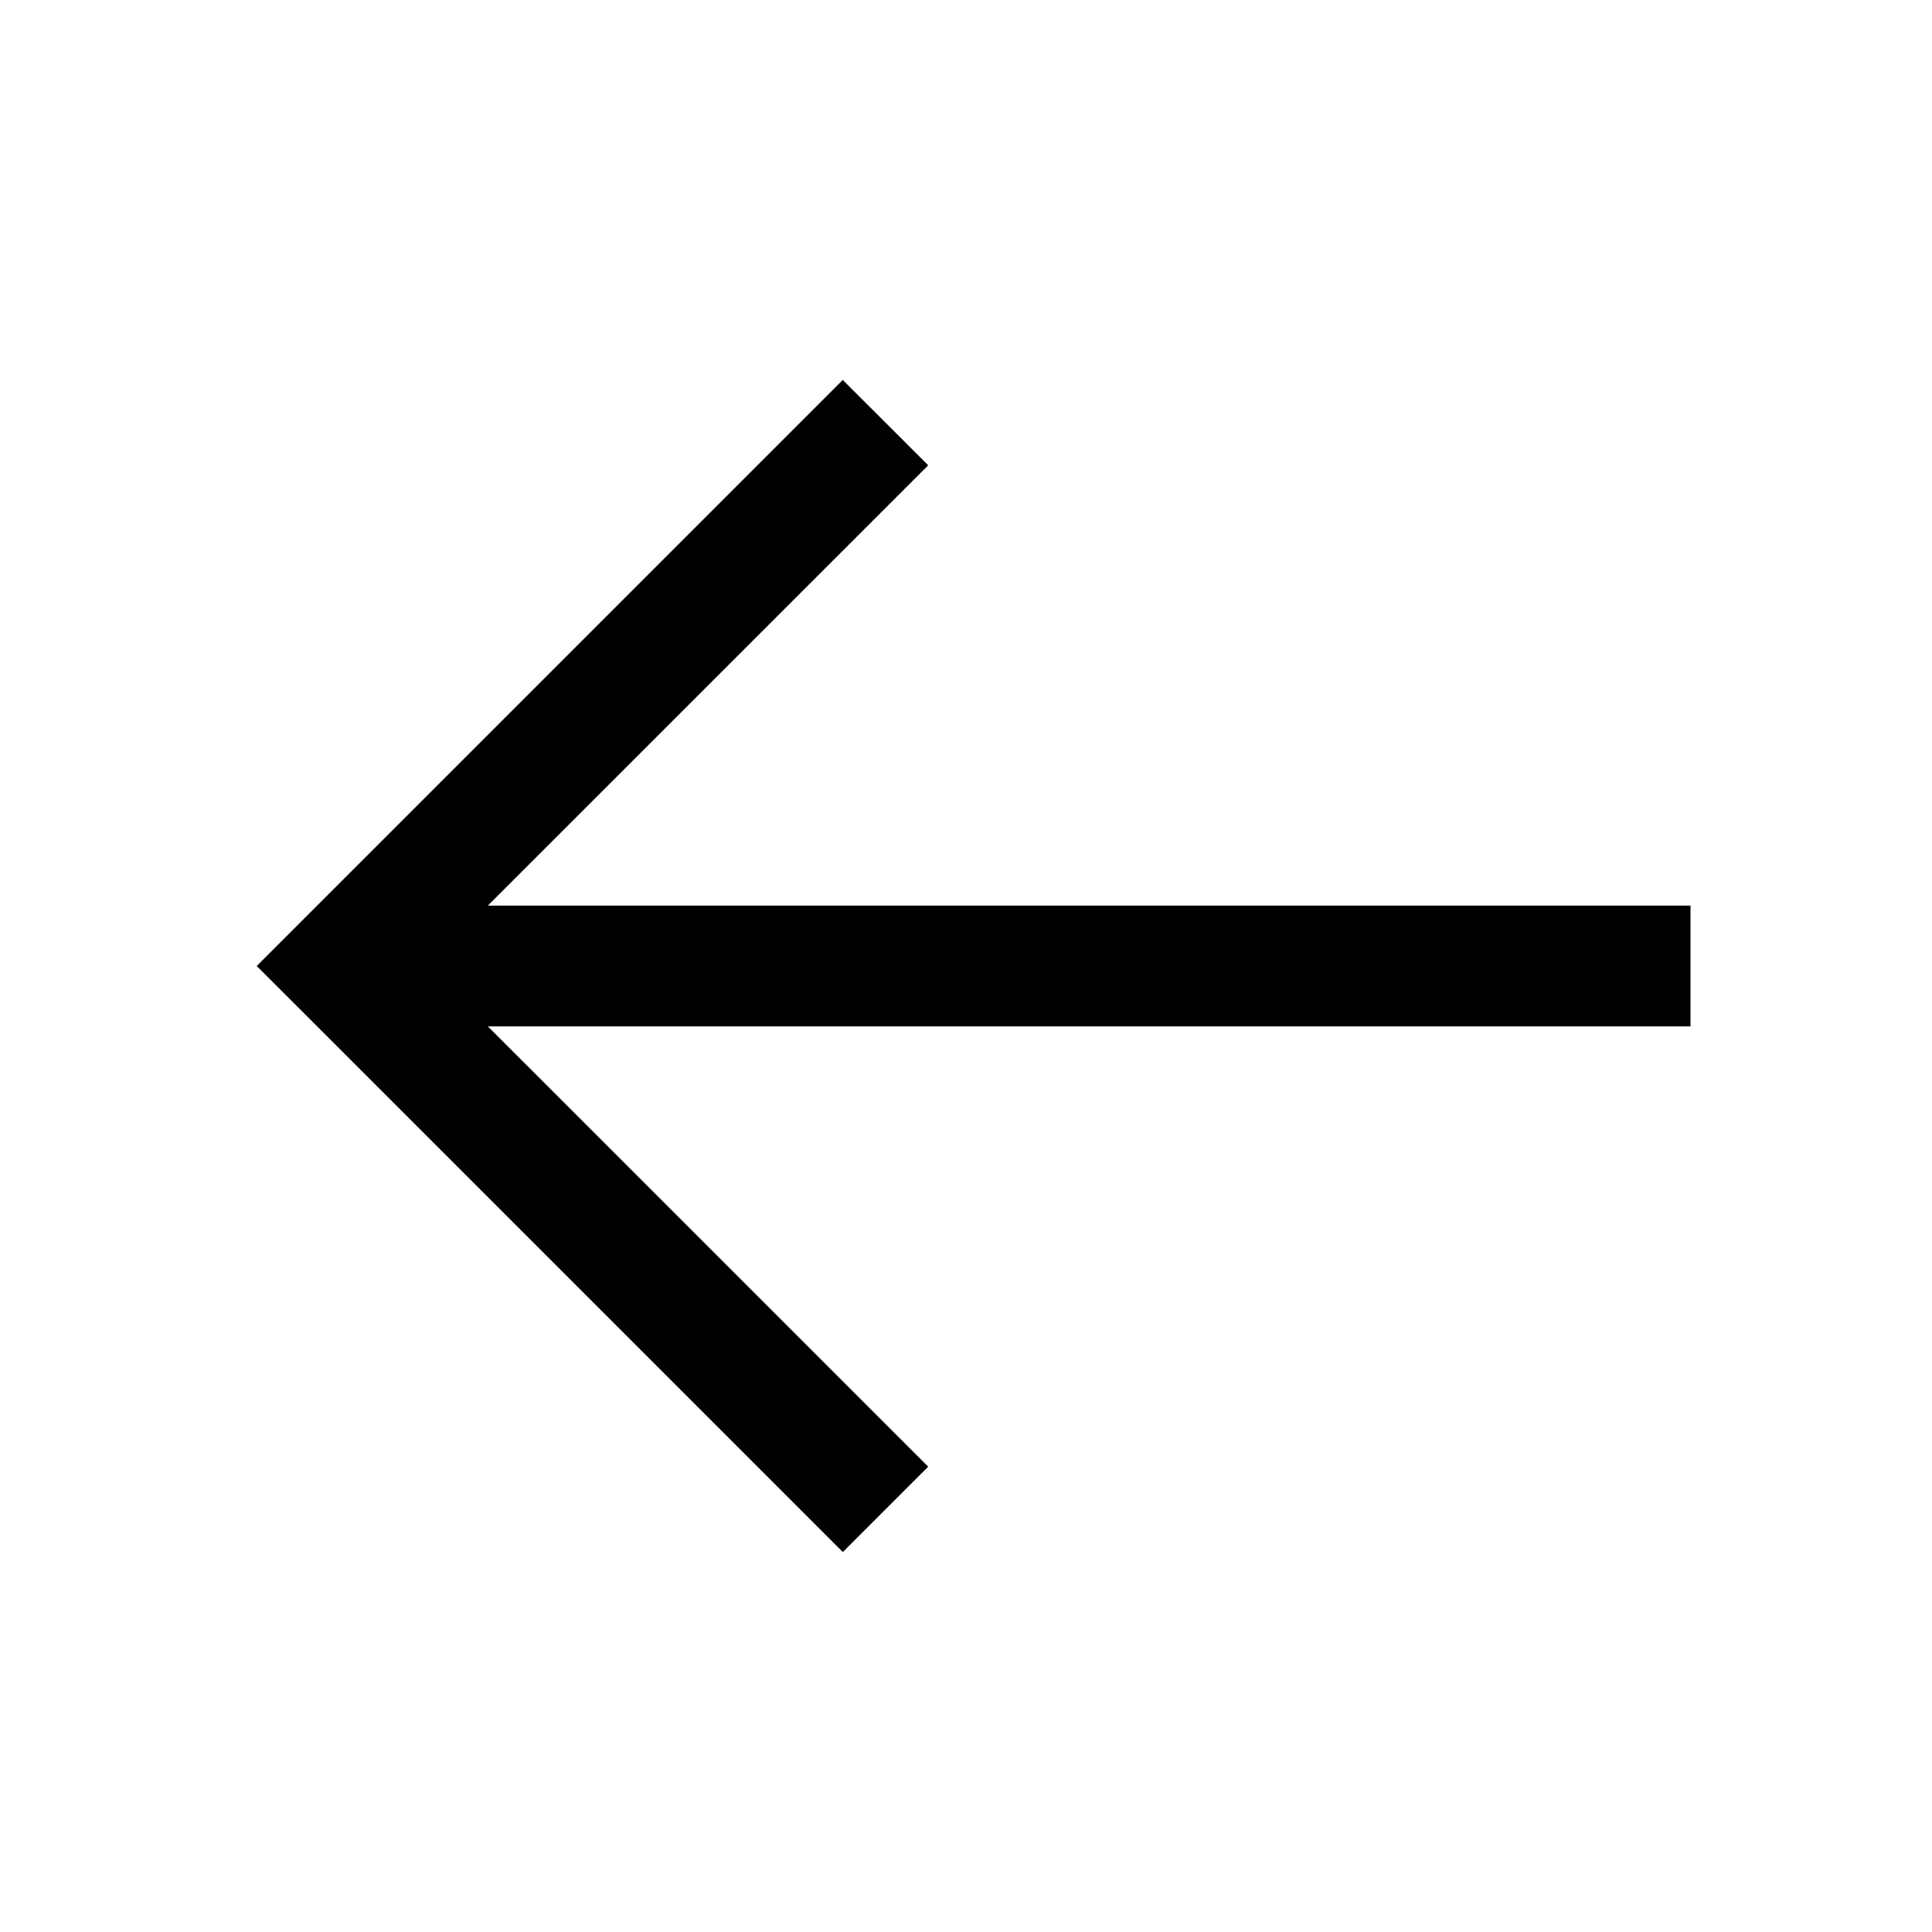
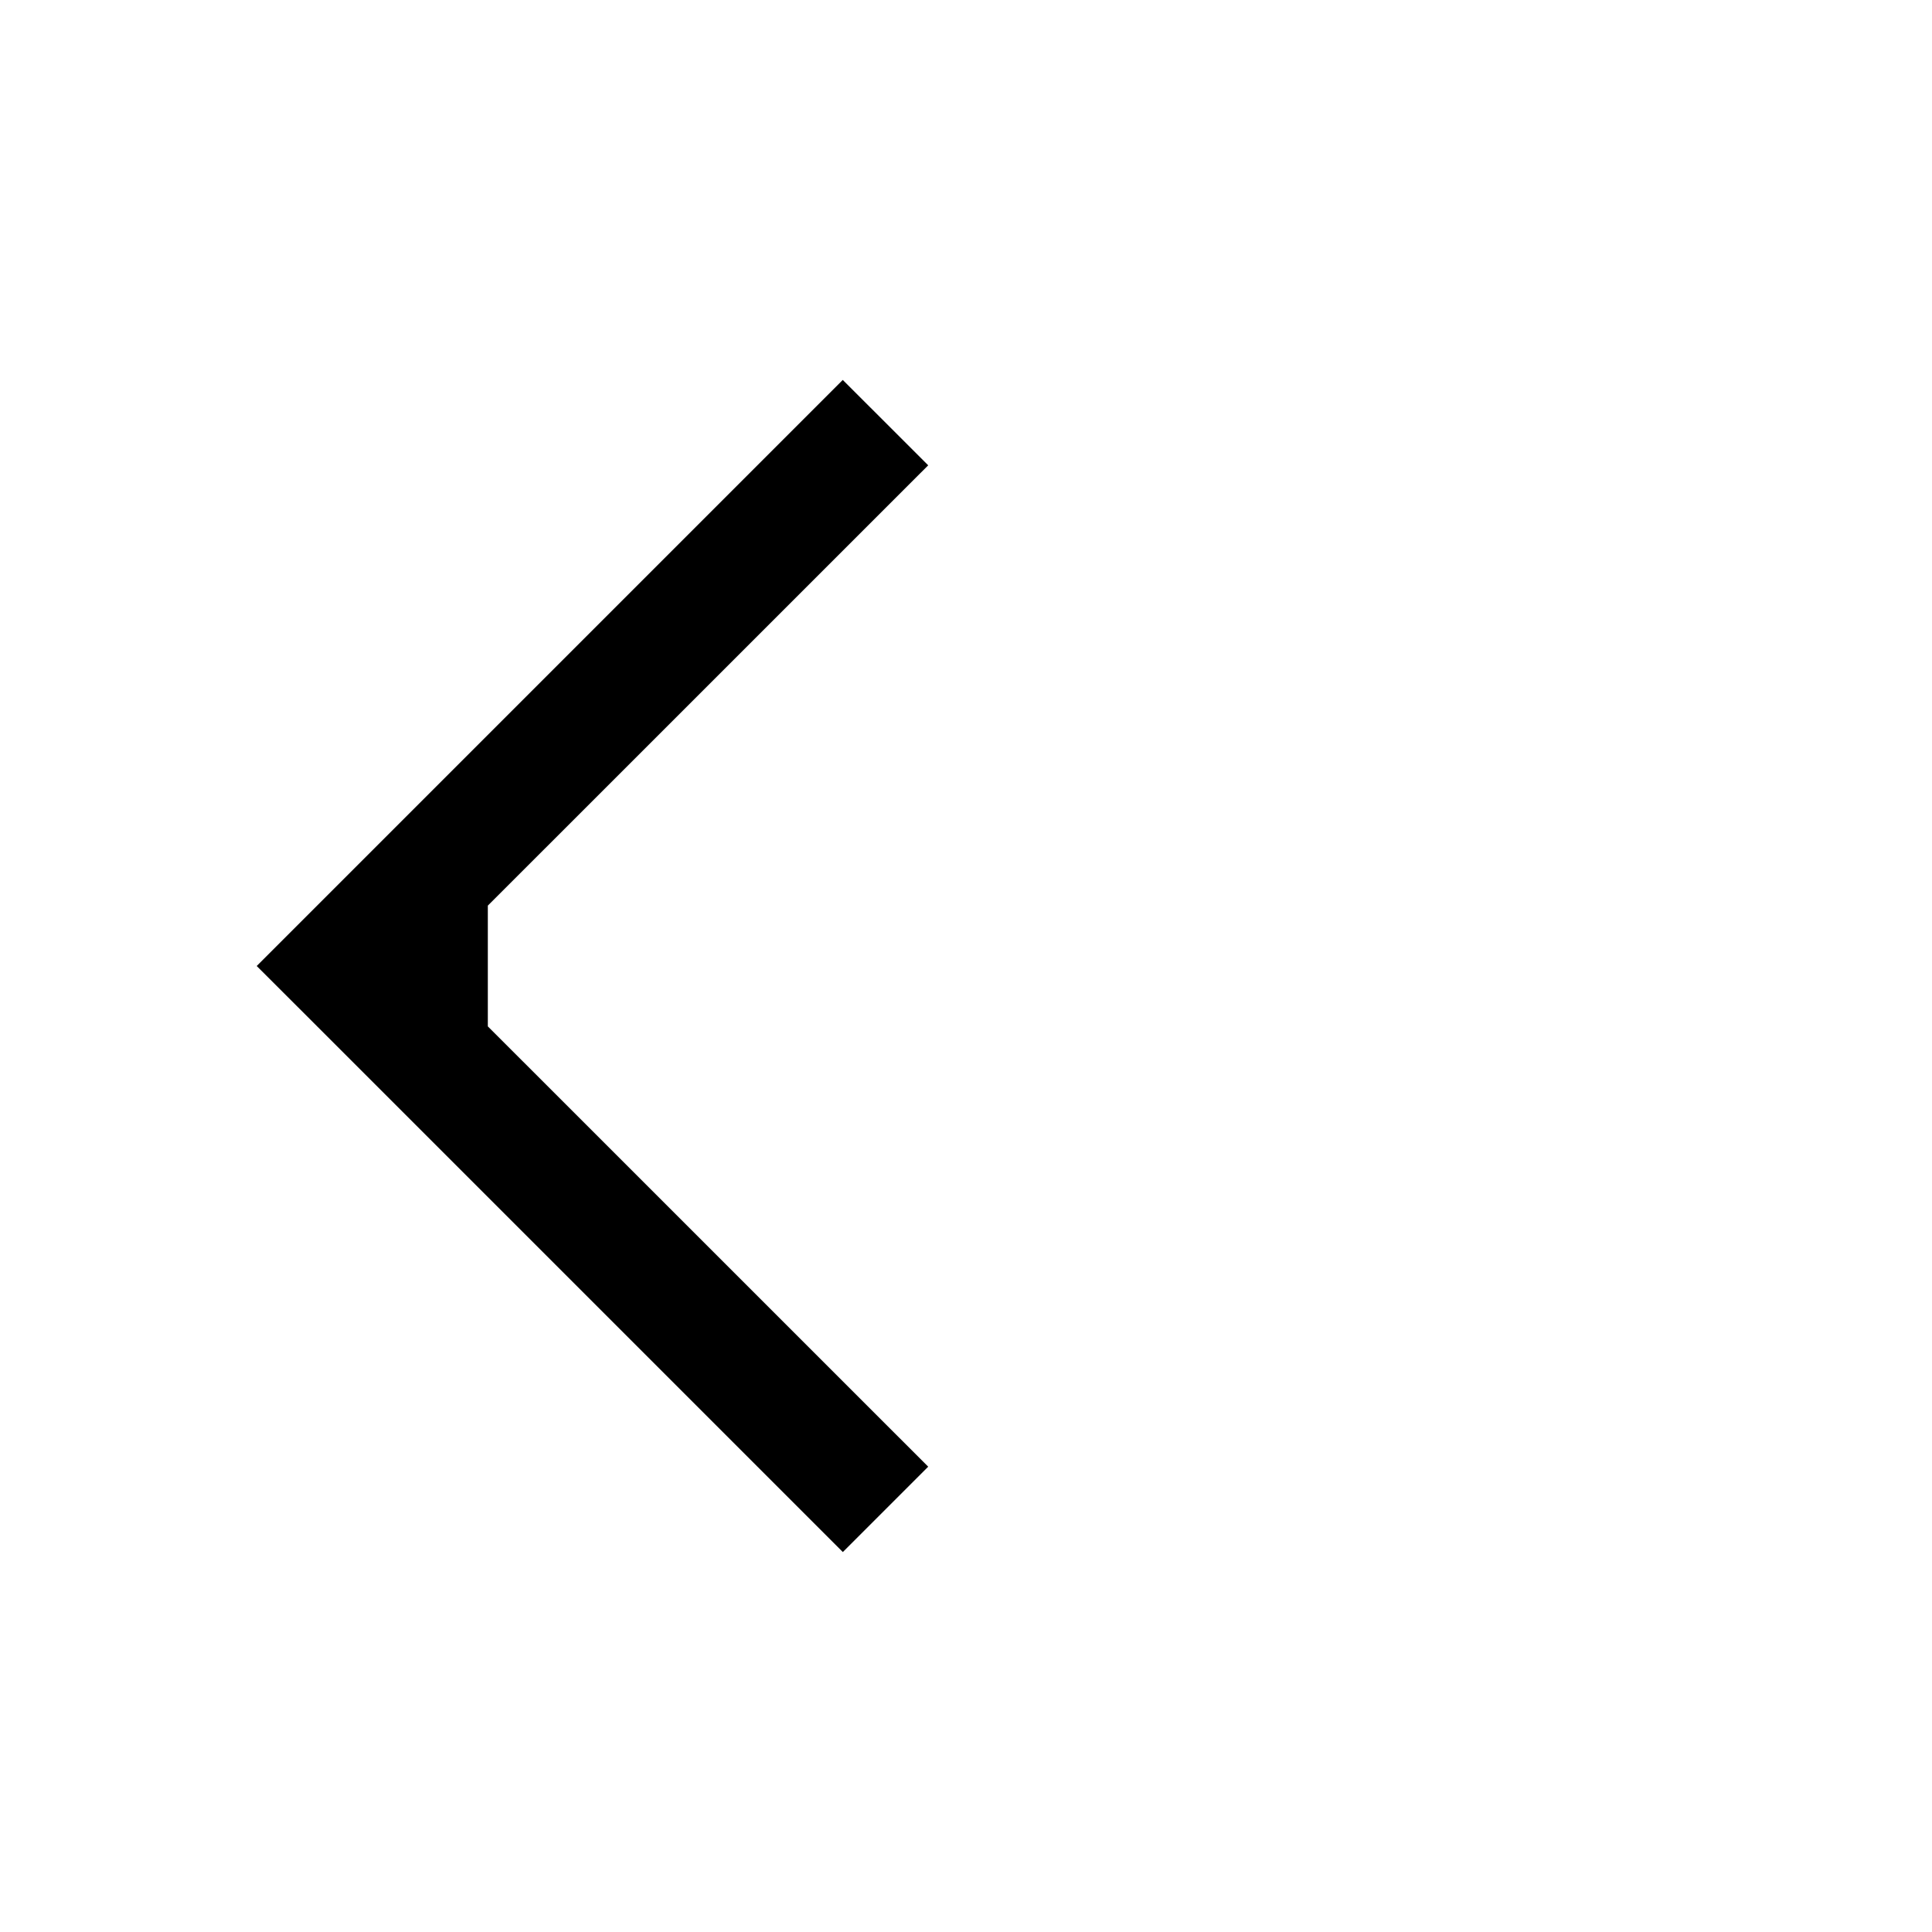
<svg xmlns="http://www.w3.org/2000/svg" width="32" height="32" viewBox="0 0 32 32">
-   <path fill-rule="evenodd" d="M8.08 15l7.294-7.293-1.415-1.414-9 9-.707.707.708.707 9 9 1.414-1.414L8.08 17H28v-2H8.08z" />
+   <path fill-rule="evenodd" d="M8.08 15l7.294-7.293-1.415-1.414-9 9-.707.707.708.707 9 9 1.414-1.414L8.08 17H28H8.08z" />
</svg>